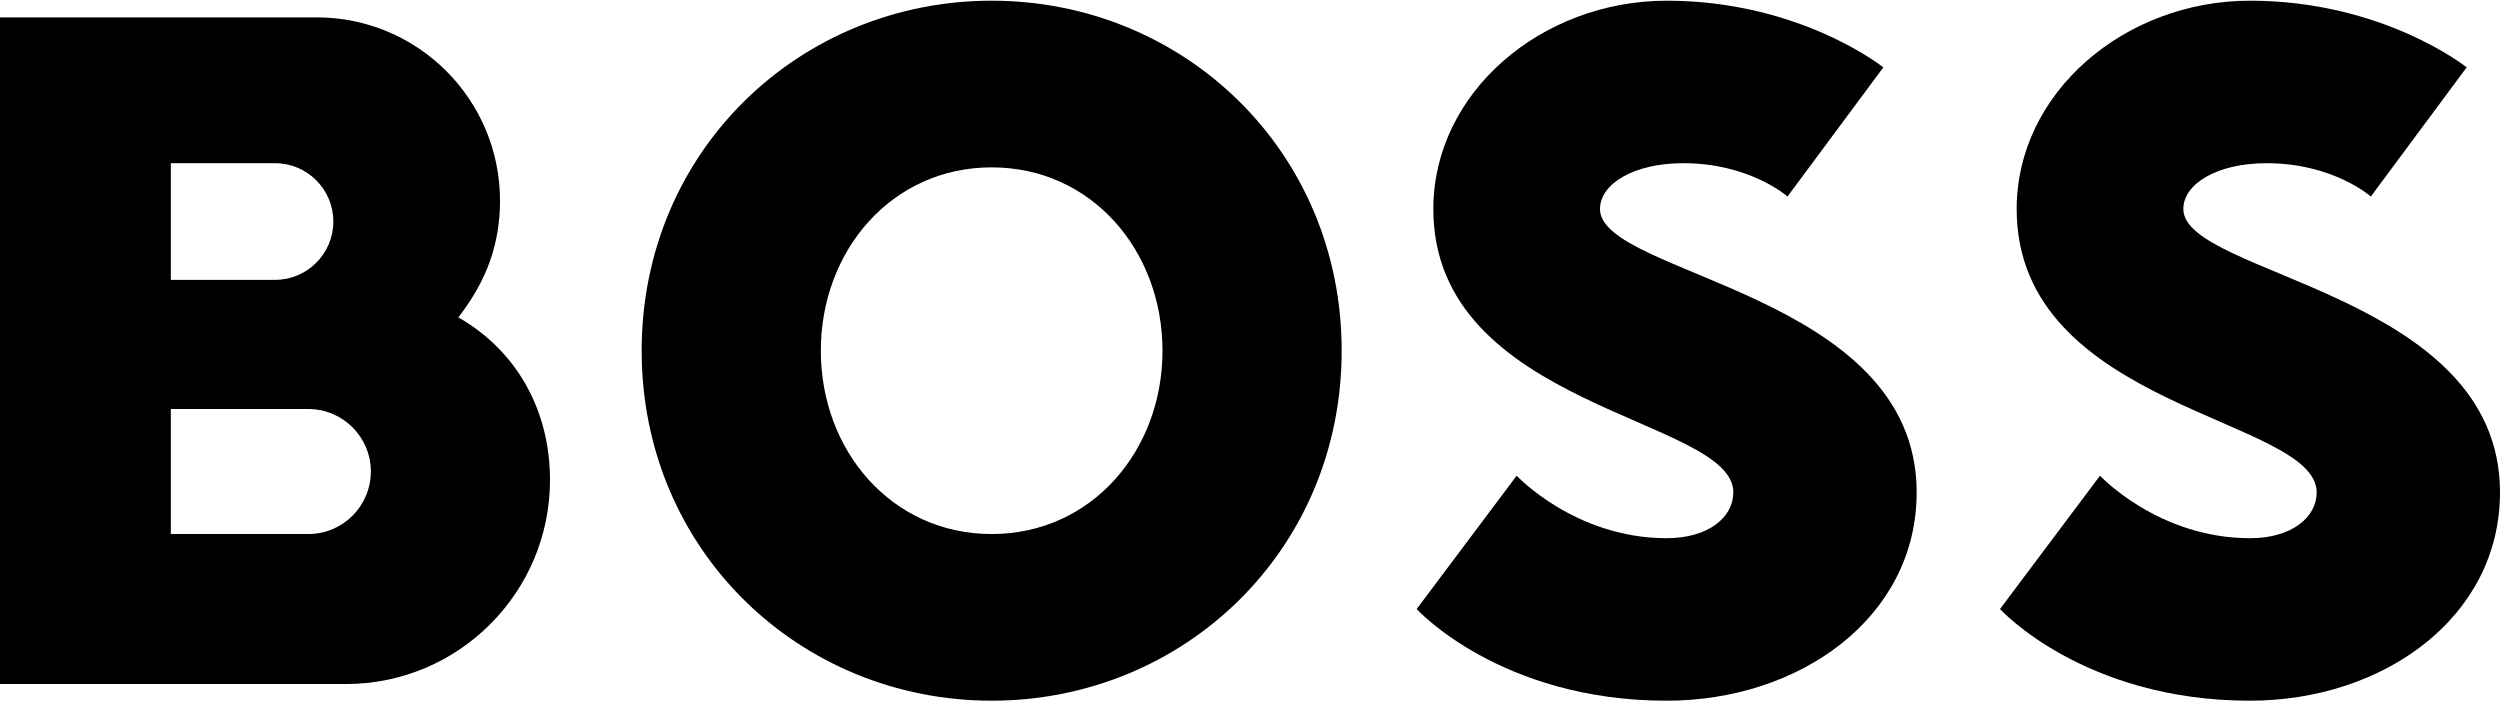
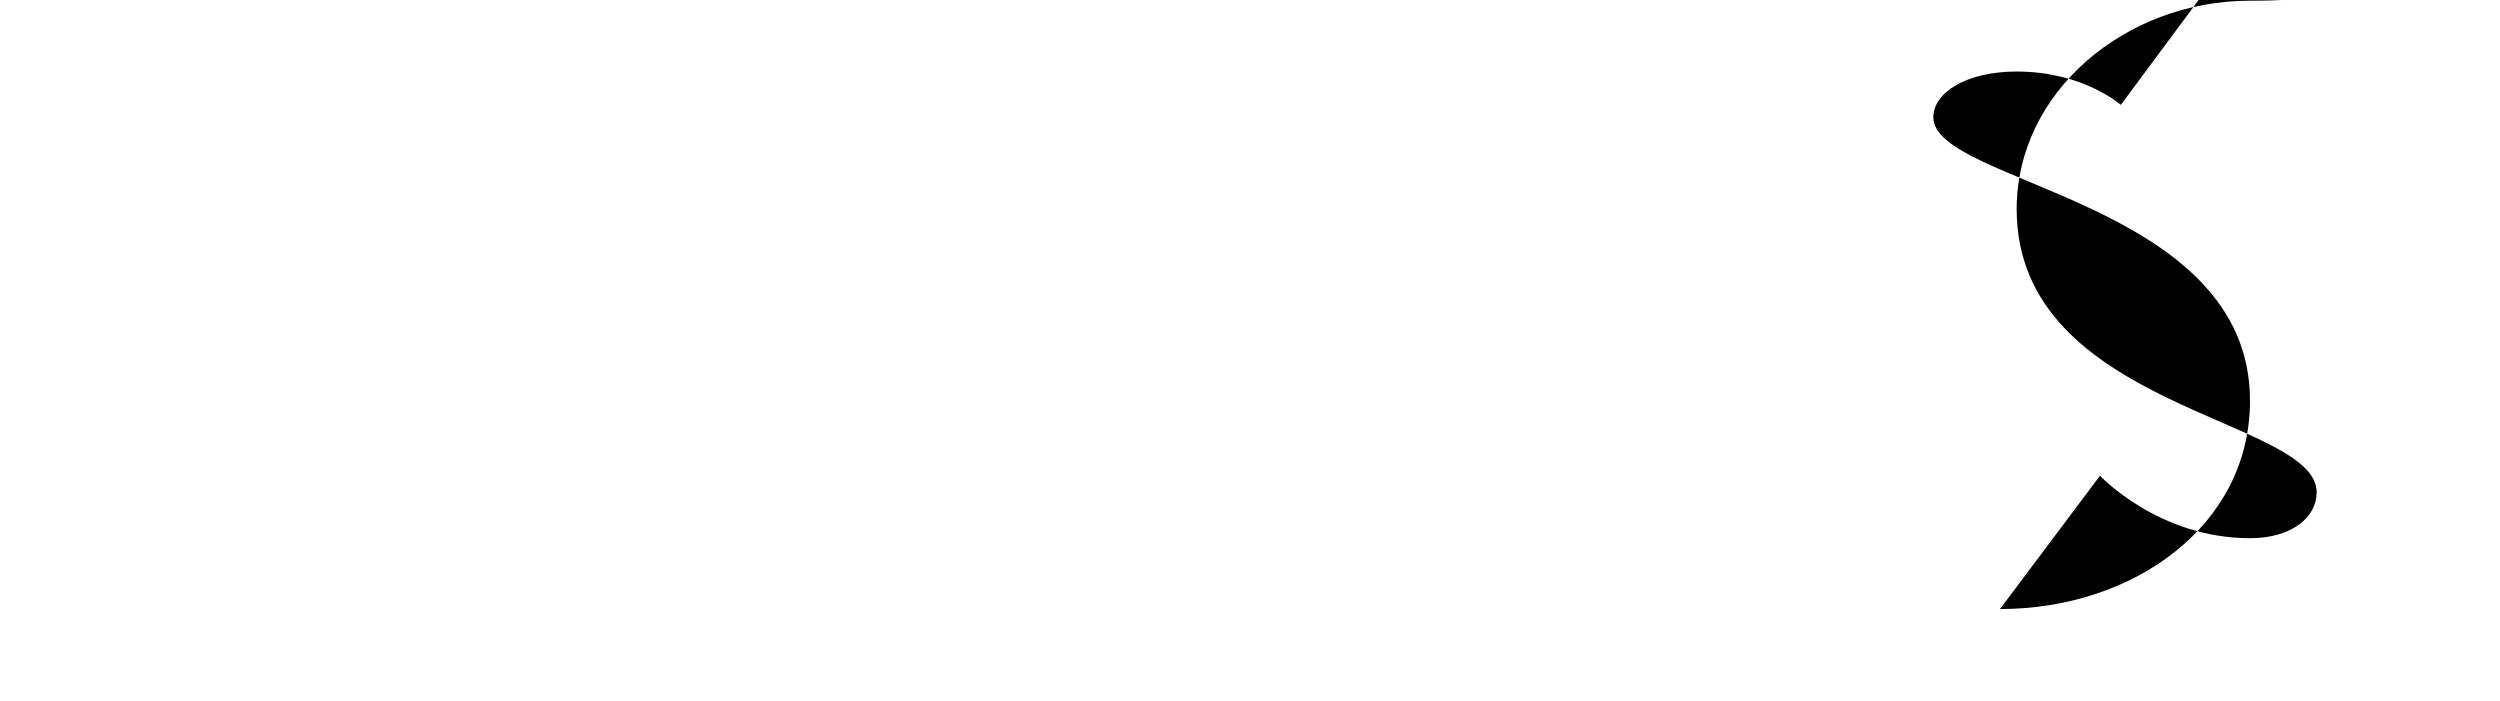
<svg xmlns="http://www.w3.org/2000/svg" version="1.1" viewBox="0 0 651.969 182.732">
  <g>
    <g id="Logo_Konstruktion">
-       <path d="M258.614,43.645c-26.079,0-44.551,21.732-44.551,47.811,0,26.079,18.471,47.812,44.551,47.812,26.079,0,44.55-21.733,44.55-47.812,0-26.078-18.471-47.811-44.55-47.811ZM258.614,182.732c-49.984,0-91.276-39.118-91.276-91.276C167.338,39.3,208.631.181,258.614.181c49.984,0,91.276,39.118,91.276,91.275,0,52.158-41.293,91.276-91.276,91.276Z" />
-       <path d="M452.032,128.402c0,6.52-6.52,11.952-17.387,11.952-23.905,0-39.117-16.299-39.117-16.299l-26.079,34.773s21.732,23.905,65.196,23.905c34.773,0,65.197-21.732,65.197-54.331,0-52.158-82.582-56.503-82.582-73.89,0-6.52,8.692-11.952,21.732-11.952,17.386,0,27.166,8.692,27.166,8.692l24.992-33.684S469.418.181,434.645.181c-32.597,0-60.85,23.906-60.85,54.331,0,52.158,78.237,54.331,78.237,73.89Z" />
-       <path d="M119.528,82.764c7.607-9.78,10.867-19.483,10.867-30.424,0-26.406-21.407-47.812-47.811-47.812l-82.584.001v173.857h90.189c29.406,0,53.245-23.839,53.245-53.243,0-18.139-8.694-33.686-23.906-42.378ZM44.551,42.559h27.166c8.401,0,15.212,6.811,15.212,15.212,0,8.403-6.811,15.212-15.212,15.212l-27.166.002v-30.426ZM80.41,139.267h-35.859v-32.597h35.859c9.001,0,16.299,7.297,16.299,16.298,0,9.002-7.299,16.299-16.299,16.299Z" />
-       <path d="M604.158,128.402c0,6.52-6.52,11.952-17.387,11.952-23.905,0-39.117-16.299-39.117-16.299l-26.079,34.773s21.732,23.905,65.196,23.905c34.773,0,65.197-21.732,65.197-54.331,0-52.158-82.582-56.503-82.582-73.89,0-6.52,8.692-11.952,21.732-11.952,17.386,0,27.166,8.692,27.166,8.692l24.992-33.684S621.544.181,586.771.181c-32.597,0-60.85,23.906-60.85,54.331,0,52.158,78.237,54.331,78.237,73.89Z" />
+       <path d="M604.158,128.402c0,6.52-6.52,11.952-17.387,11.952-23.905,0-39.117-16.299-39.117-16.299l-26.079,34.773c34.773,0,65.197-21.732,65.197-54.331,0-52.158-82.582-56.503-82.582-73.89,0-6.52,8.692-11.952,21.732-11.952,17.386,0,27.166,8.692,27.166,8.692l24.992-33.684S621.544.181,586.771.181c-32.597,0-60.85,23.906-60.85,54.331,0,52.158,78.237,54.331,78.237,73.89Z" />
    </g>
  </g>
</svg>